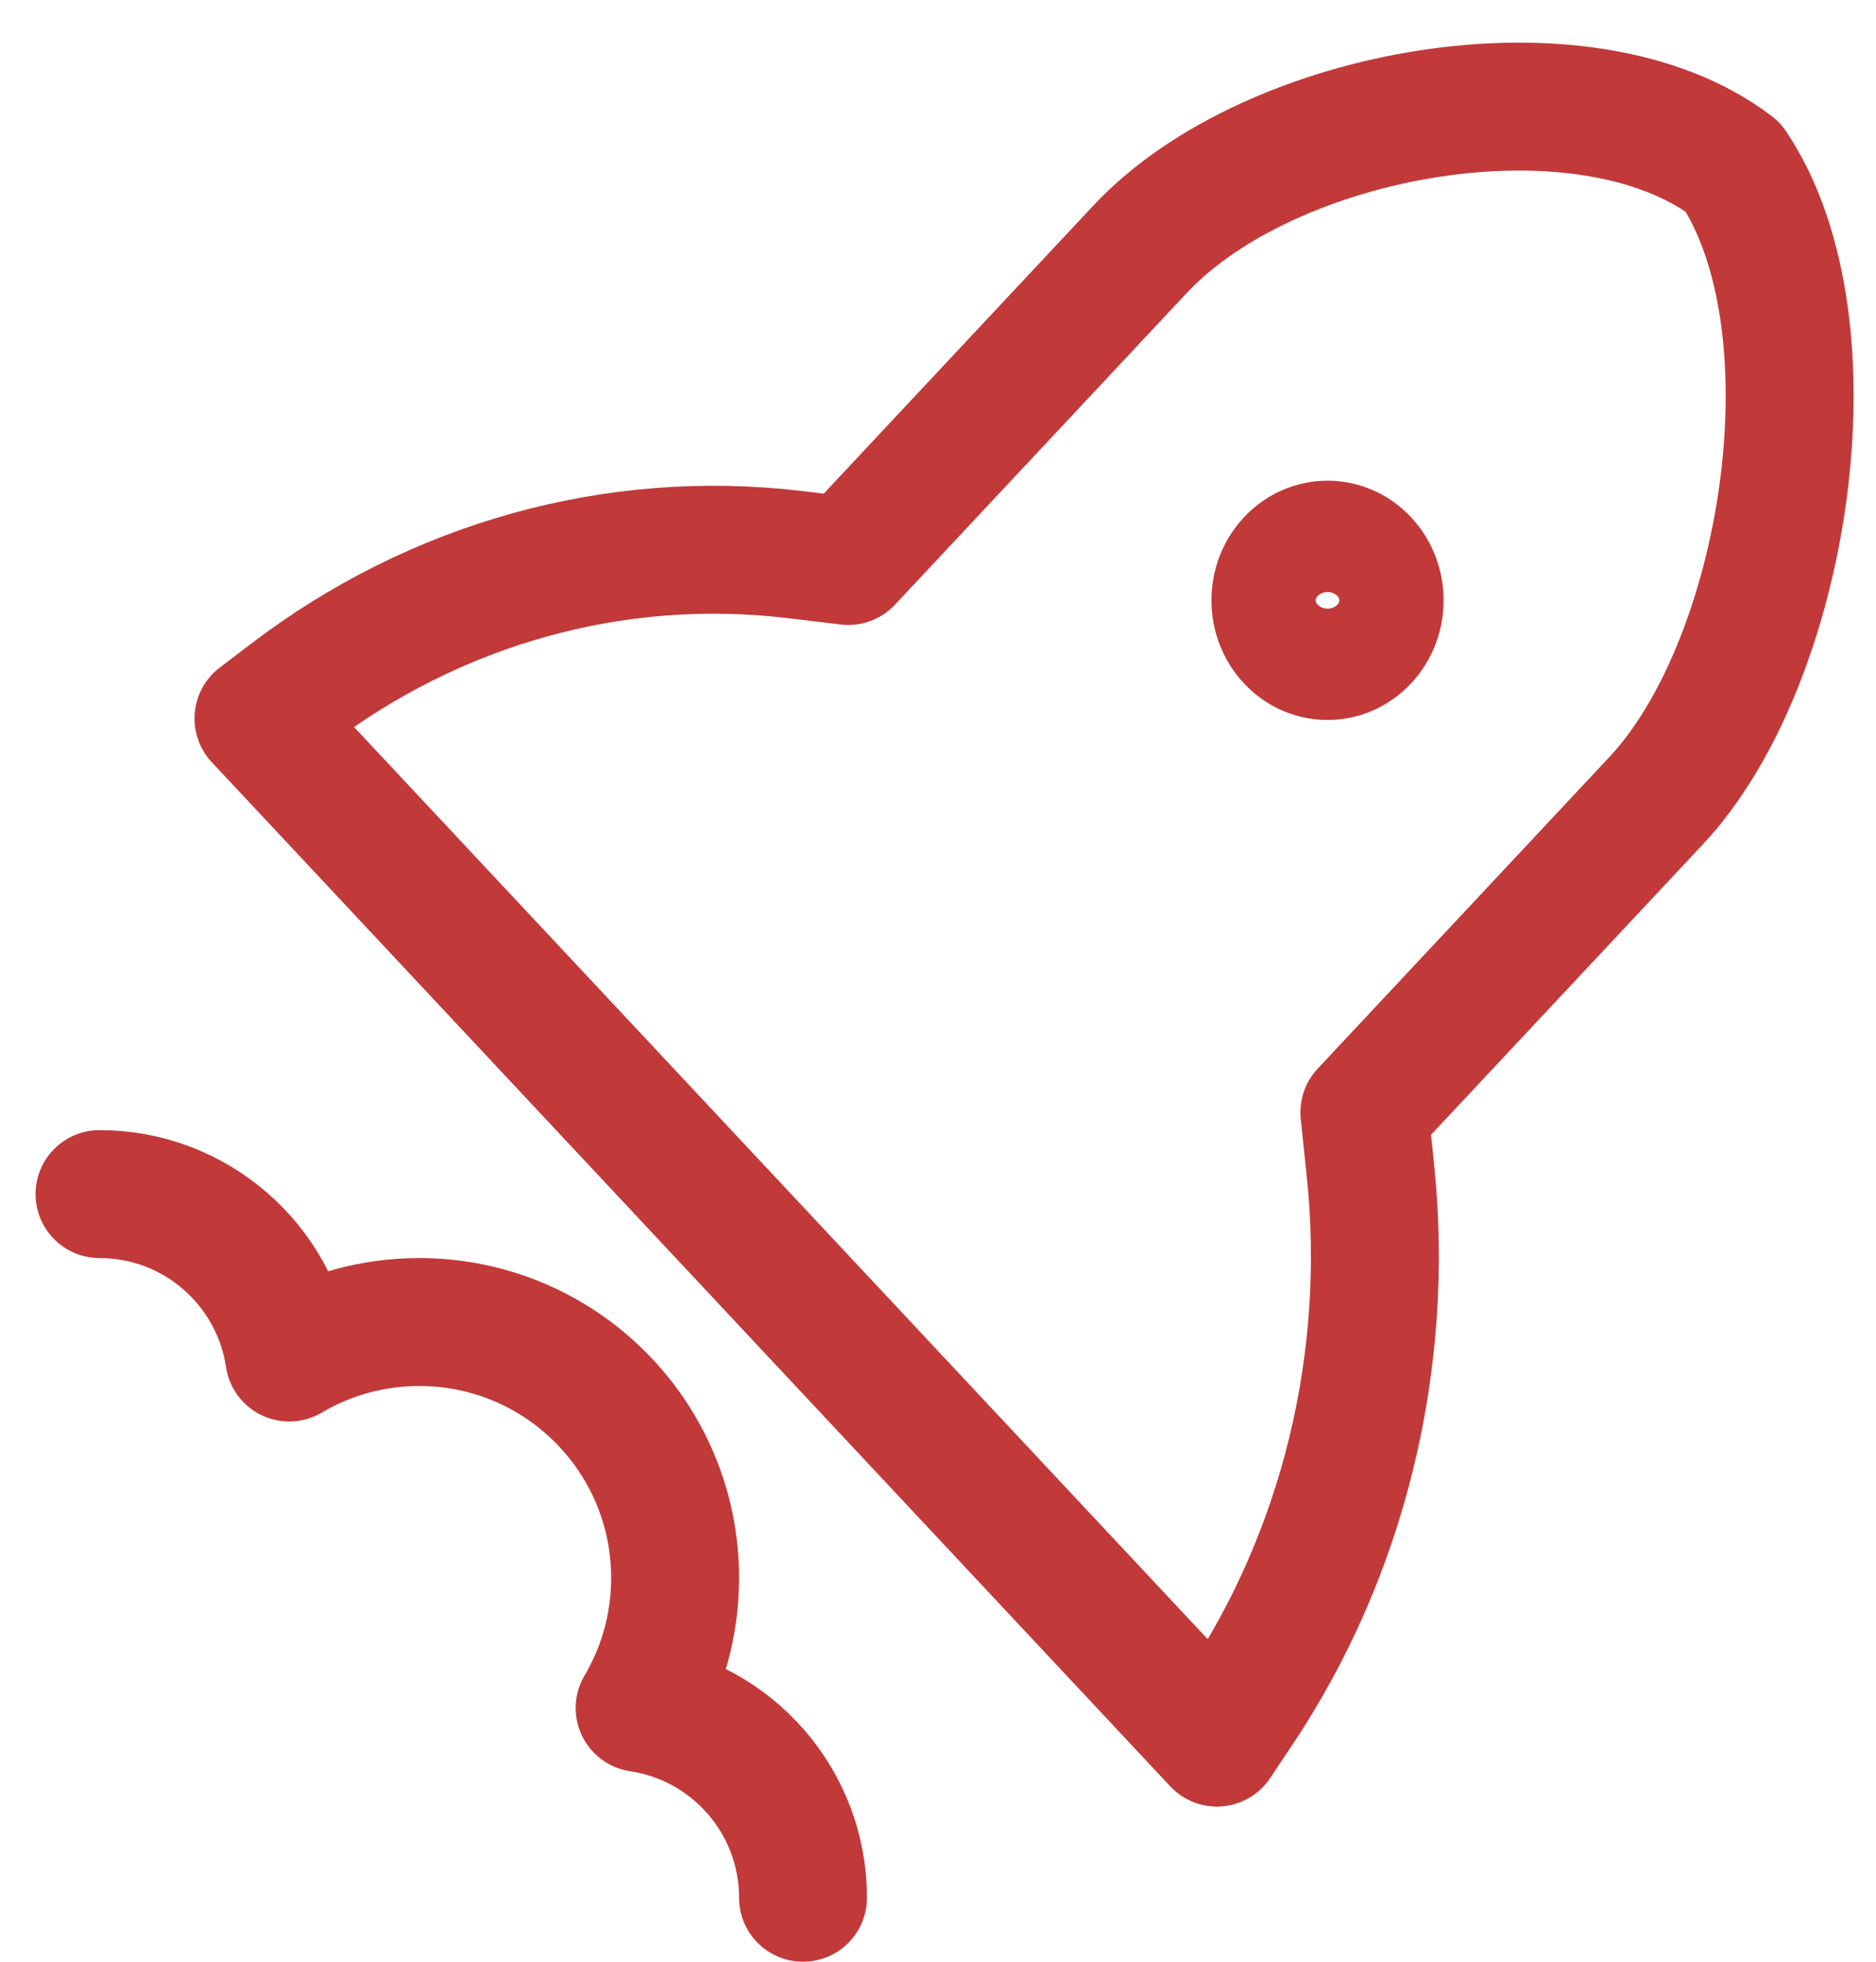
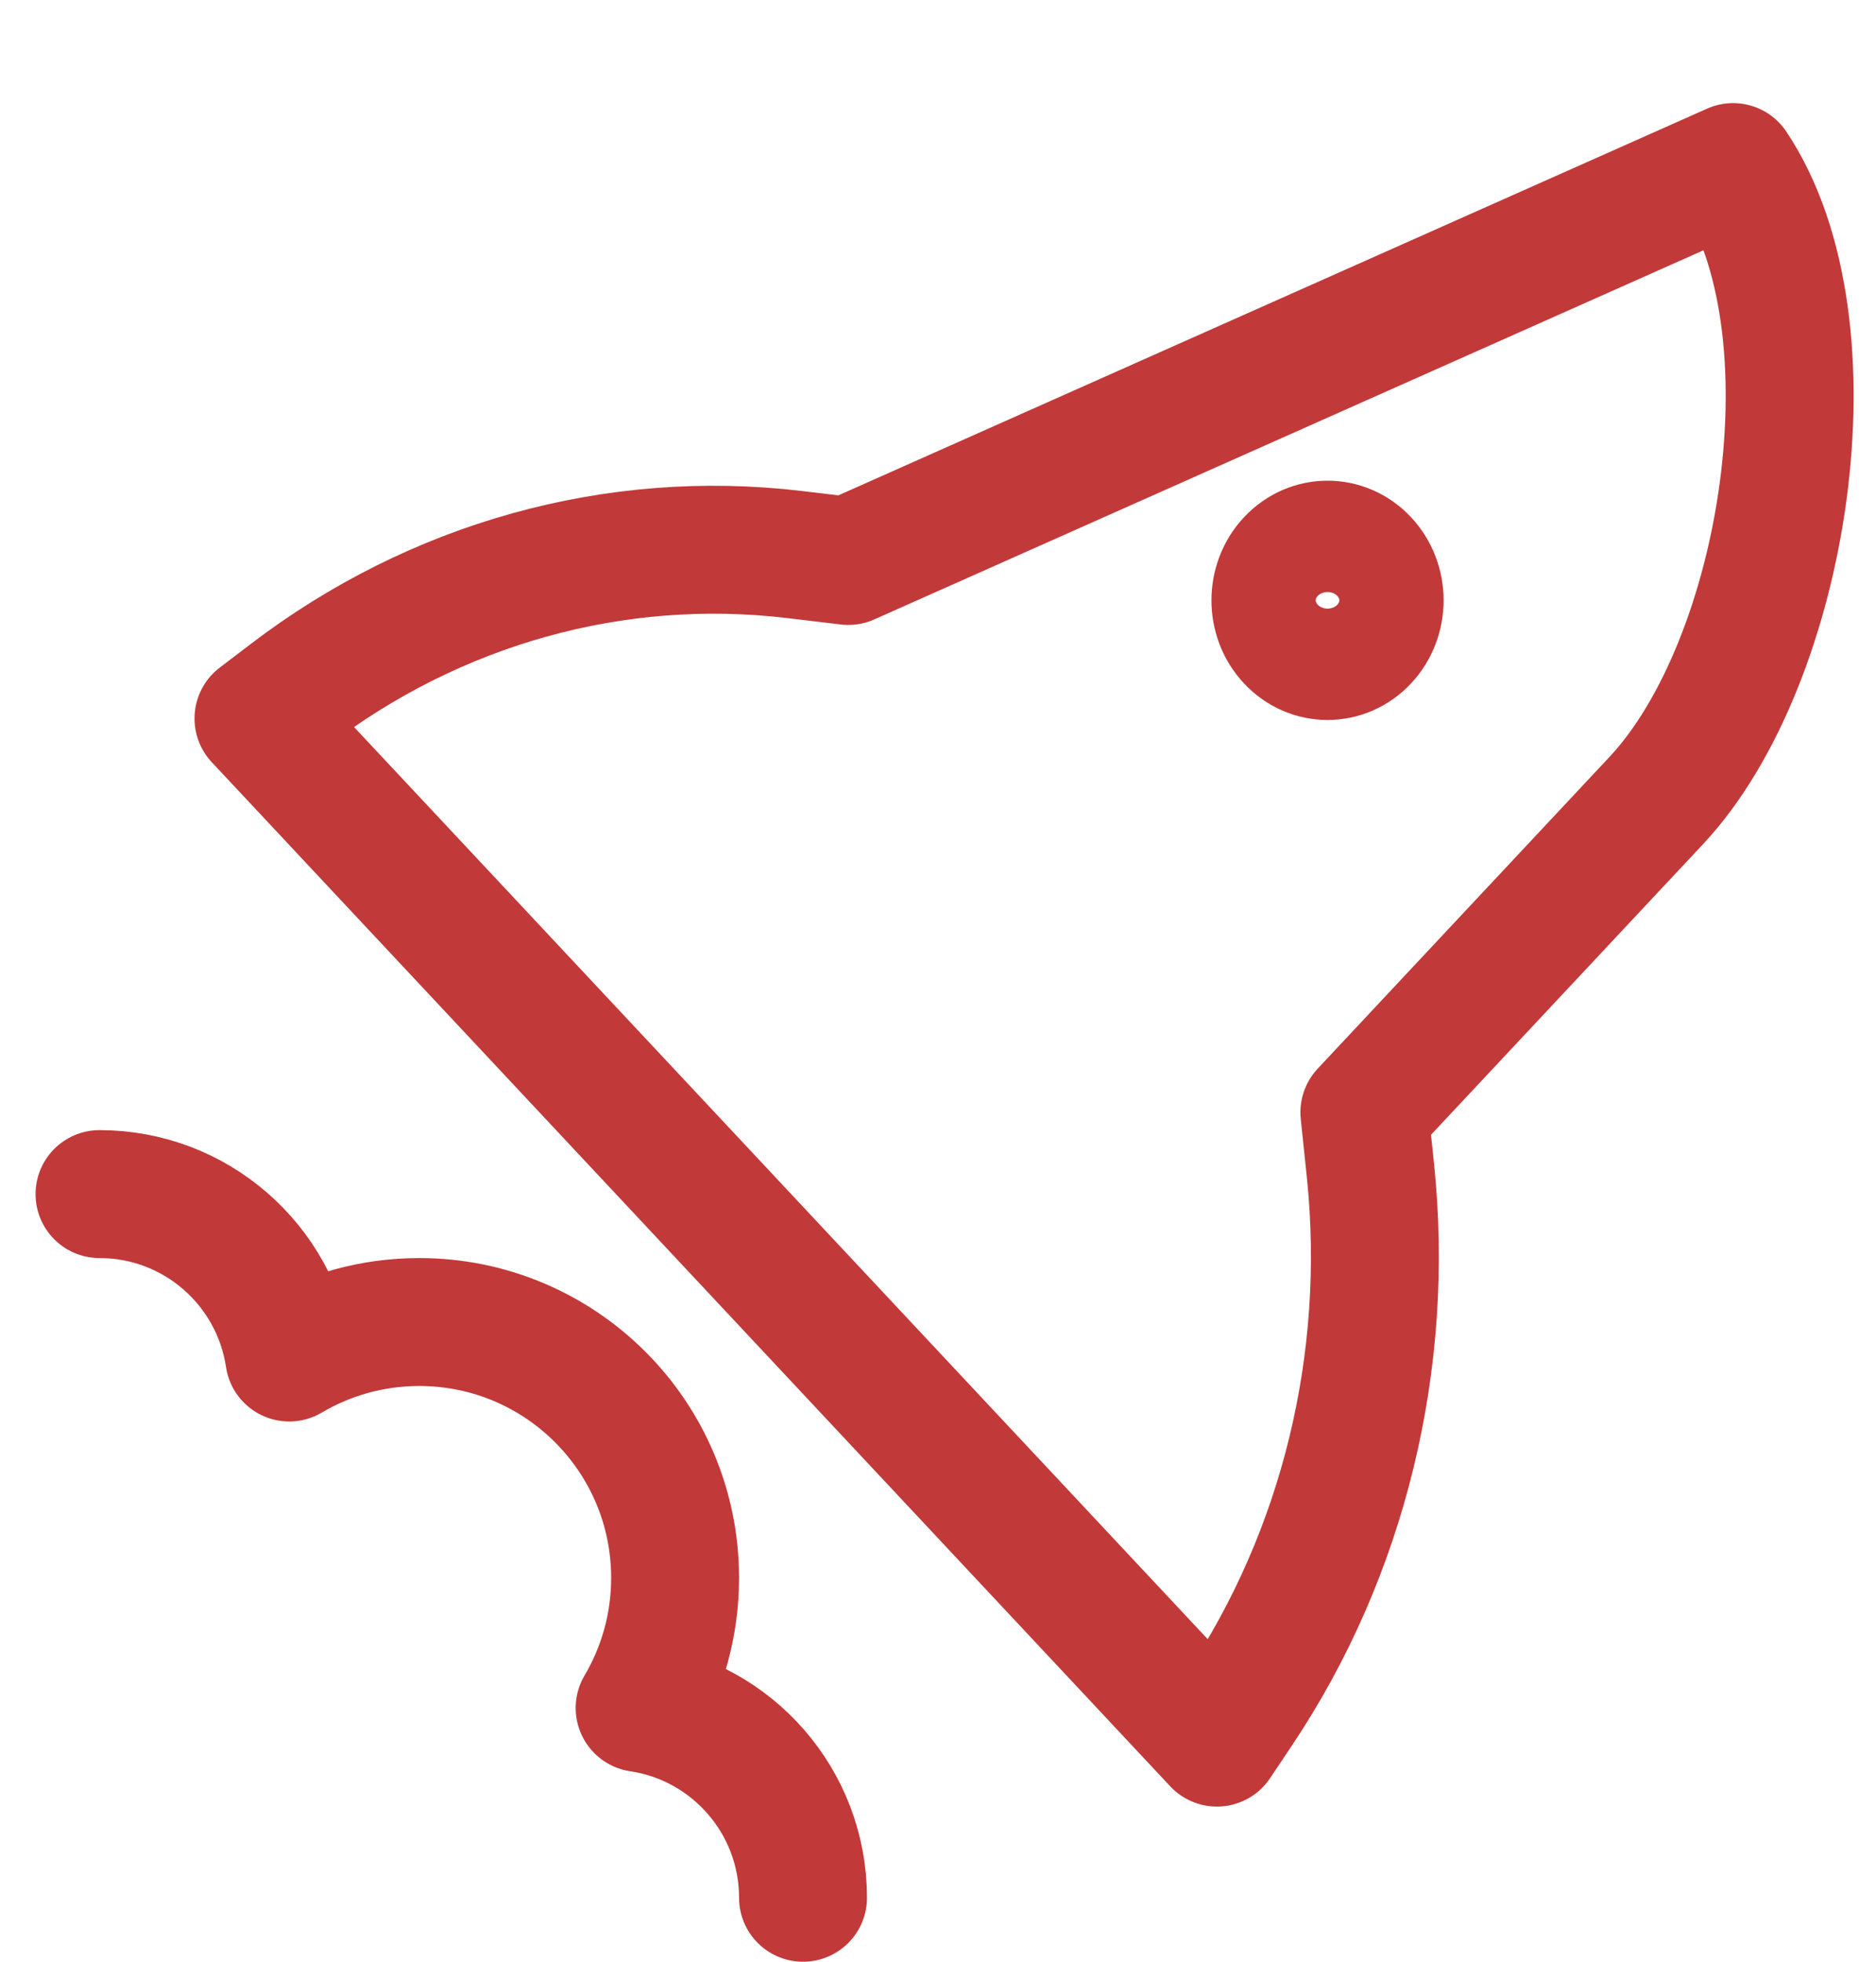
<svg xmlns="http://www.w3.org/2000/svg" width="22" height="23" viewBox="0 0 22 23" fill="none">
-   <path d="M1.167 14C2.296 14 3.231 14.832 3.392 15.916C3.839 15.652 4.36 15.5 4.917 15.5C6.574 15.5 7.917 16.843 7.917 18.5C7.917 19.057 7.765 19.578 7.501 20.025C8.585 20.186 9.417 21.121 9.417 22.25M3.031 8.424L14.271 20.431L14.529 20.045C15.755 18.212 16.304 15.96 16.071 13.721L16 13.042L19.423 9.386C20.941 7.765 21.571 3.824 20.324 1.959C18.577 0.626 14.888 1.3 13.371 2.921L9.948 6.577L9.312 6.501C7.216 6.253 5.108 6.839 3.392 8.149L3.031 8.424ZM16 7.5C15.762 7.755 15.375 7.755 15.136 7.5C14.897 7.245 14.897 6.832 15.136 6.577C15.375 6.322 15.762 6.322 16 6.577C16.239 6.832 16.239 7.245 16 7.5Z" stroke="#C23939" stroke-width="1.5" stroke-linecap="round" stroke-linejoin="round" />
+   <path d="M1.167 14C2.296 14 3.231 14.832 3.392 15.916C3.839 15.652 4.36 15.5 4.917 15.5C6.574 15.5 7.917 16.843 7.917 18.5C7.917 19.057 7.765 19.578 7.501 20.025C8.585 20.186 9.417 21.121 9.417 22.25M3.031 8.424L14.271 20.431L14.529 20.045C15.755 18.212 16.304 15.96 16.071 13.721L16 13.042L19.423 9.386C20.941 7.765 21.571 3.824 20.324 1.959L9.948 6.577L9.312 6.501C7.216 6.253 5.108 6.839 3.392 8.149L3.031 8.424ZM16 7.5C15.762 7.755 15.375 7.755 15.136 7.5C14.897 7.245 14.897 6.832 15.136 6.577C15.375 6.322 15.762 6.322 16 6.577C16.239 6.832 16.239 7.245 16 7.5Z" stroke="#C23939" stroke-width="1.5" stroke-linecap="round" stroke-linejoin="round" />
</svg>